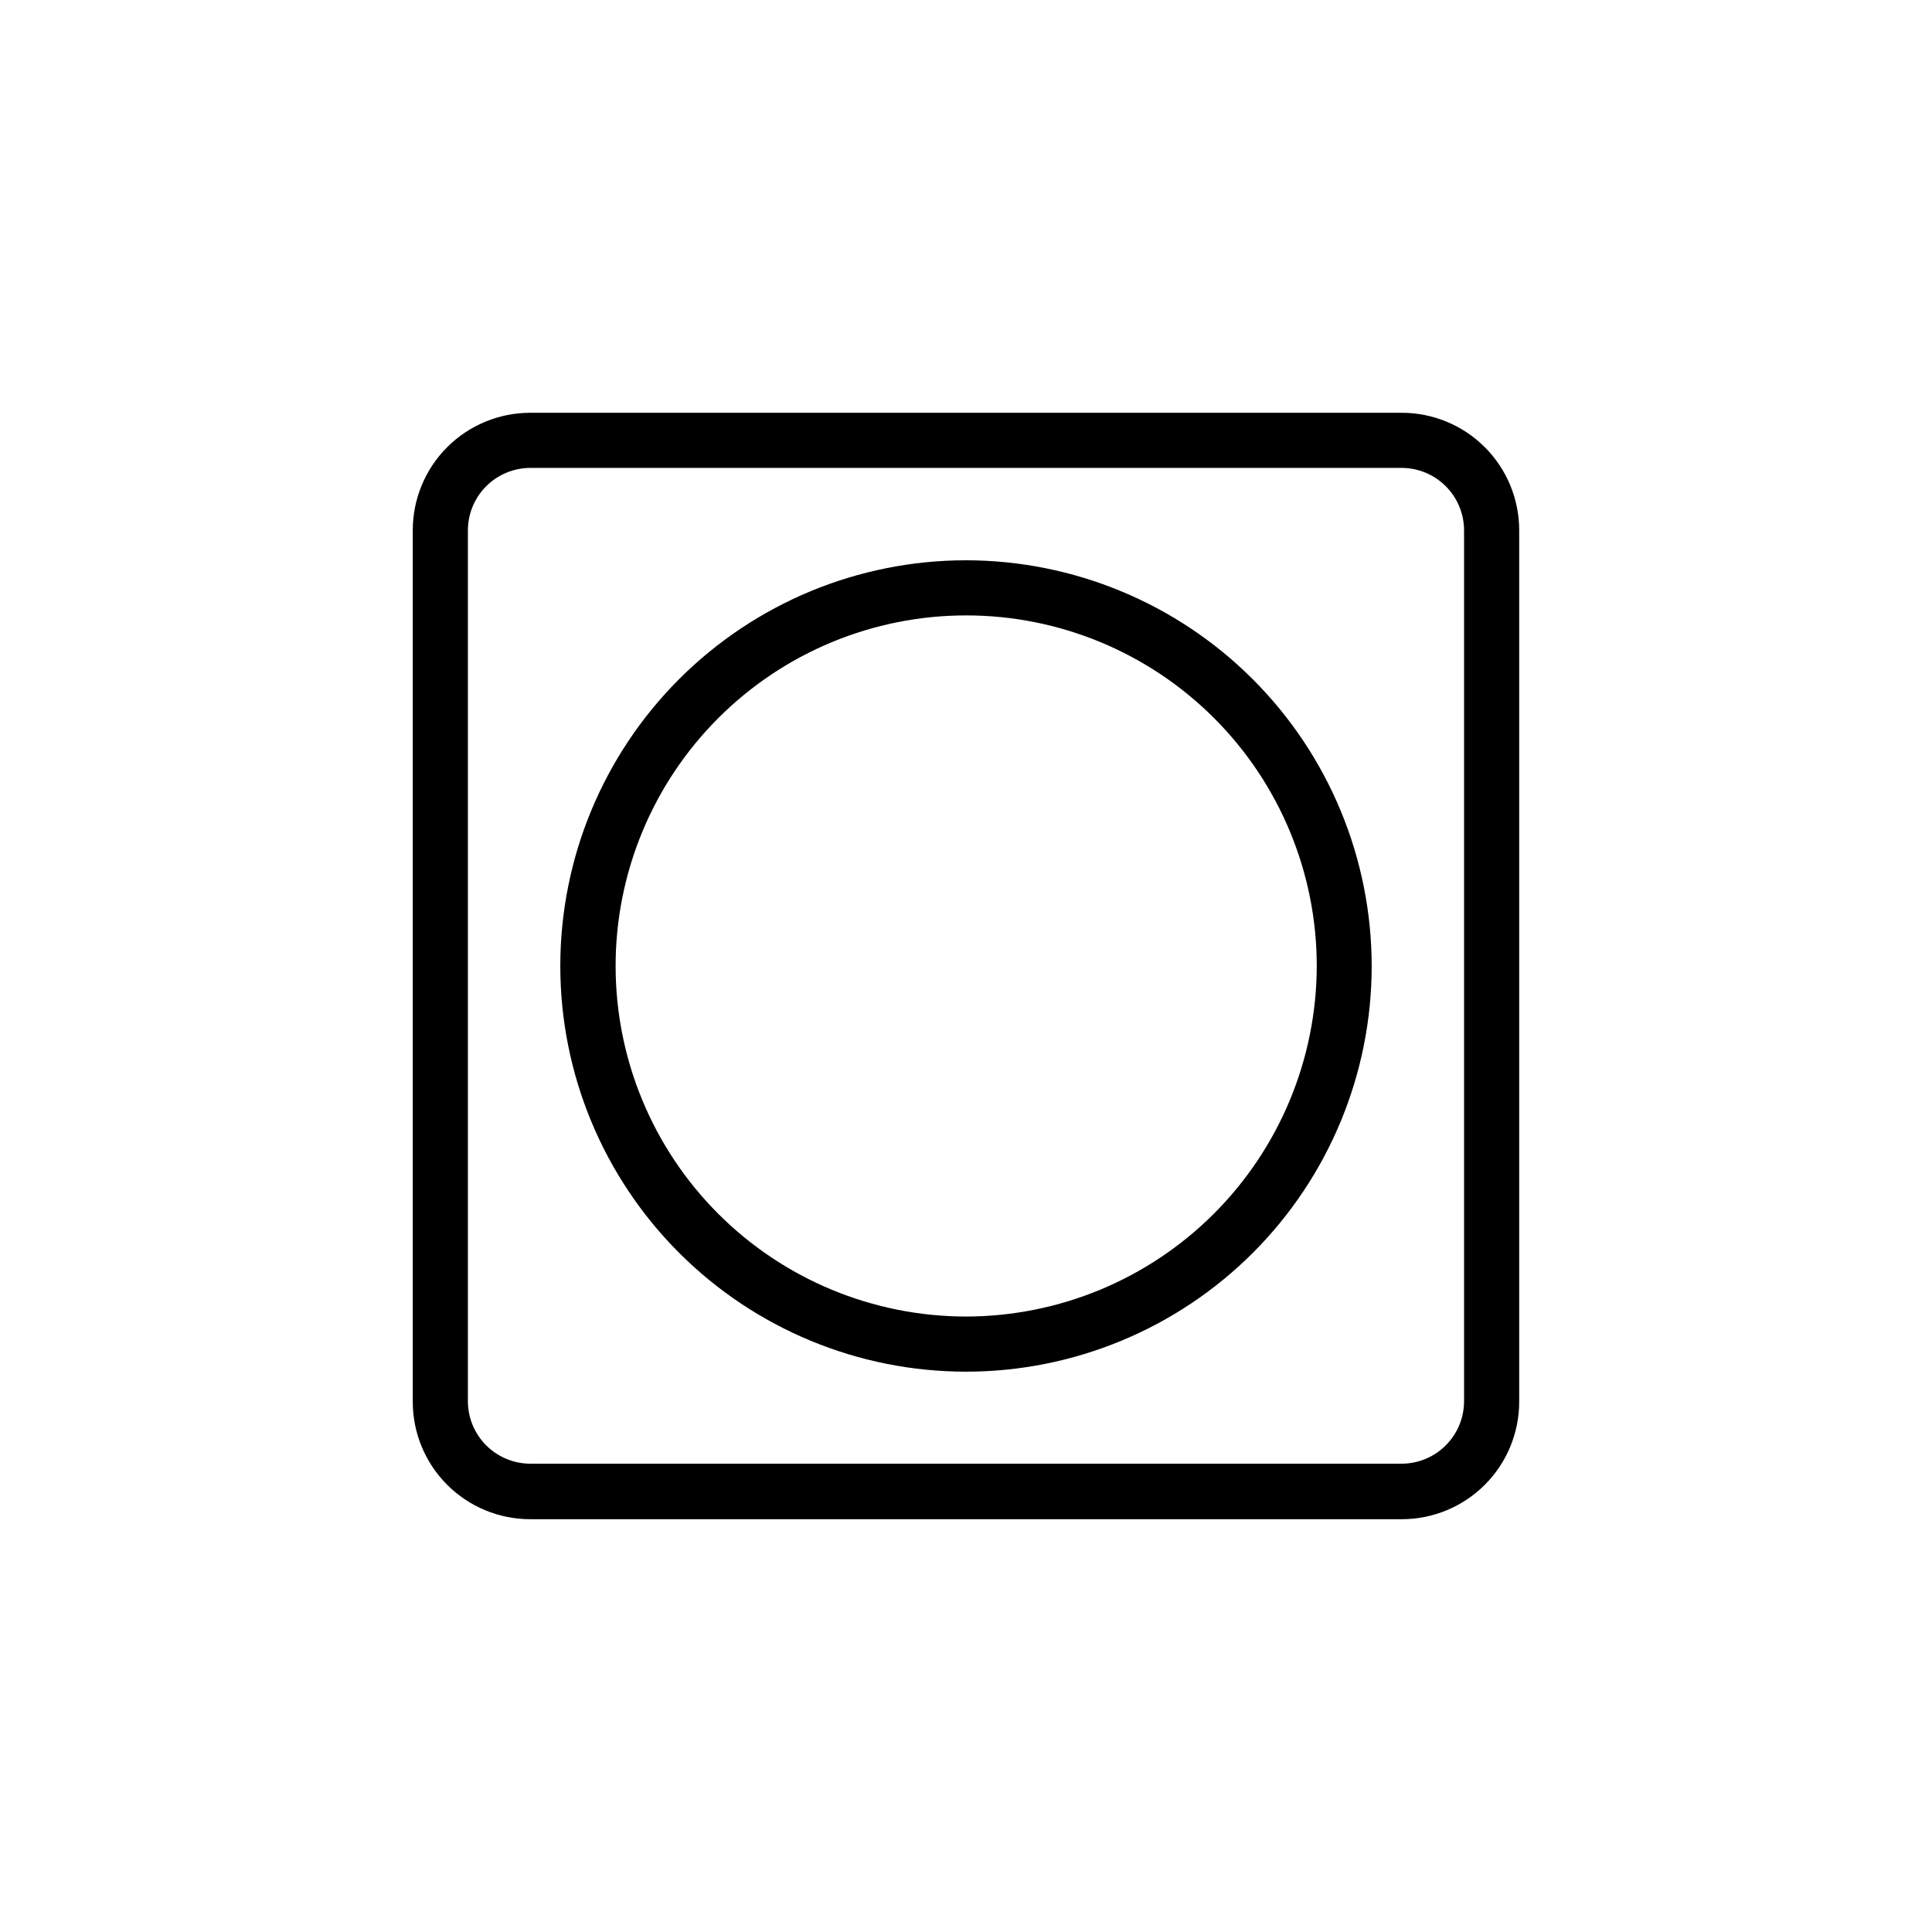
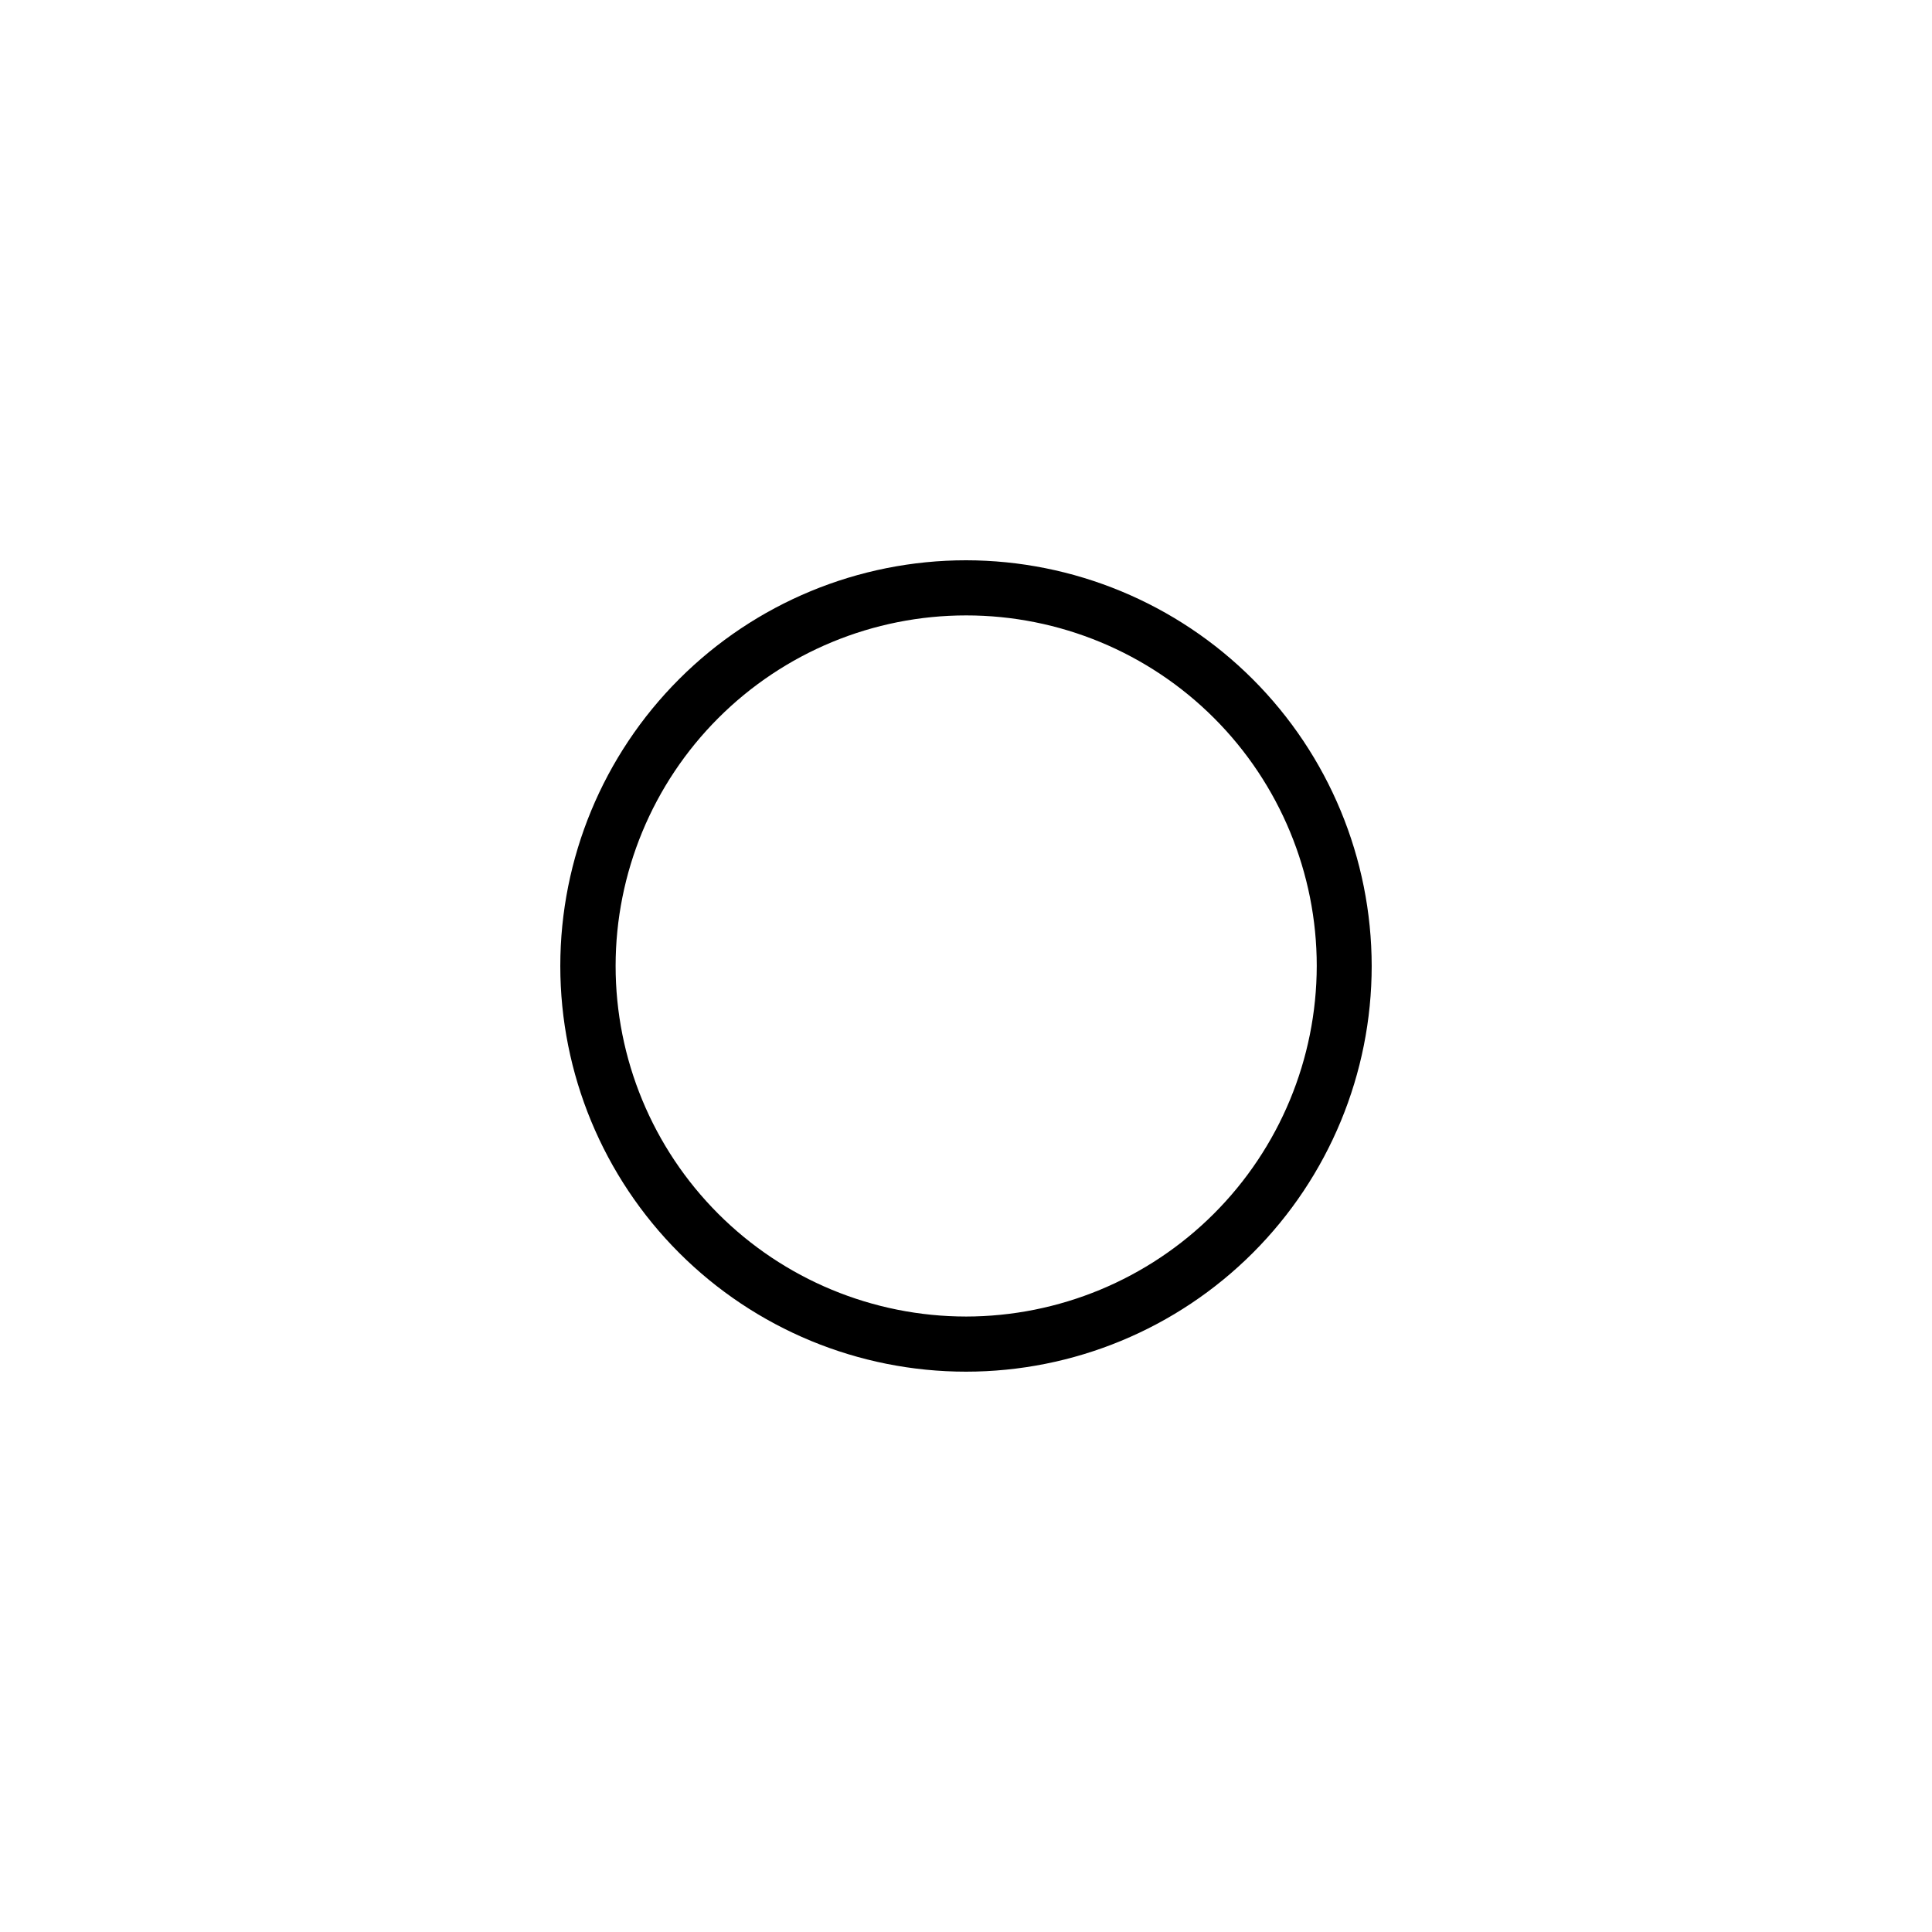
<svg xmlns="http://www.w3.org/2000/svg" fill="#000000" width="800px" height="800px" version="1.1" viewBox="144 144 512 512">
  <g>
-     <path d="m515.47 253.39h-230.95c-8.254 0-16.176 3.281-22.016 9.117-5.836 5.84-9.117 13.762-9.117 22.016v230.95c0 8.258 3.281 16.176 9.117 22.016 5.84 5.84 13.762 9.117 22.016 9.117h230.95c8.258 0 16.176-3.277 22.016-9.117 5.84-5.84 9.117-13.758 9.117-22.016v-230.95c0-8.254-3.277-16.176-9.117-22.016-5.84-5.836-13.758-9.117-22.016-9.117zm16.523 261.98c-0.012 4.379-1.758 8.574-4.856 11.672-3.094 3.094-7.289 4.84-11.668 4.852h-230.95c-4.375-0.012-8.57-1.758-11.668-4.852-3.098-3.098-4.84-7.293-4.856-11.672v-230.85c0.016-4.375 1.758-8.57 4.856-11.668 3.098-3.098 7.293-4.84 11.668-4.856h230.95c4.379 0.016 8.574 1.758 11.668 4.856 3.098 3.098 4.844 7.293 4.856 11.668z" />
-     <path d="m400 292.48c-28.516 0-55.863 11.328-76.023 31.492-20.164 20.16-31.492 47.508-31.492 76.023 0 28.512 11.328 55.859 31.492 76.023 20.16 20.16 47.508 31.488 76.023 31.488 28.512 0 55.859-11.328 76.023-31.488 20.16-20.164 31.488-47.512 31.488-76.023-0.027-28.508-11.363-55.84-31.52-75.996s-47.488-31.492-75.992-31.52zm0 200.41v0.004c-24.637-0.016-48.262-9.812-65.672-27.242-17.414-17.43-27.191-41.059-27.184-65.695 0.012-24.637 9.805-48.262 27.23-65.676 17.426-17.418 41.055-27.199 65.691-27.191 24.637 0.004 48.262 9.793 65.68 27.215 17.418 17.422 27.207 41.051 27.207 65.688-0.043 24.633-9.848 48.25-27.273 65.664-17.426 17.414-41.047 27.211-65.68 27.238z" />
+     <path d="m400 292.48c-28.516 0-55.863 11.328-76.023 31.492-20.164 20.16-31.492 47.508-31.492 76.023 0 28.512 11.328 55.859 31.492 76.023 20.16 20.16 47.508 31.488 76.023 31.488 28.512 0 55.859-11.328 76.023-31.488 20.16-20.164 31.488-47.512 31.488-76.023-0.027-28.508-11.363-55.84-31.52-75.996s-47.488-31.492-75.992-31.52zm0 200.41v0.004c-24.637-0.016-48.262-9.812-65.672-27.242-17.414-17.43-27.191-41.059-27.184-65.695 0.012-24.637 9.805-48.262 27.23-65.676 17.426-17.418 41.055-27.199 65.691-27.191 24.637 0.004 48.262 9.793 65.68 27.215 17.418 17.422 27.207 41.051 27.207 65.688-0.043 24.633-9.848 48.25-27.273 65.664-17.426 17.414-41.047 27.211-65.68 27.238" />
  </g>
</svg>